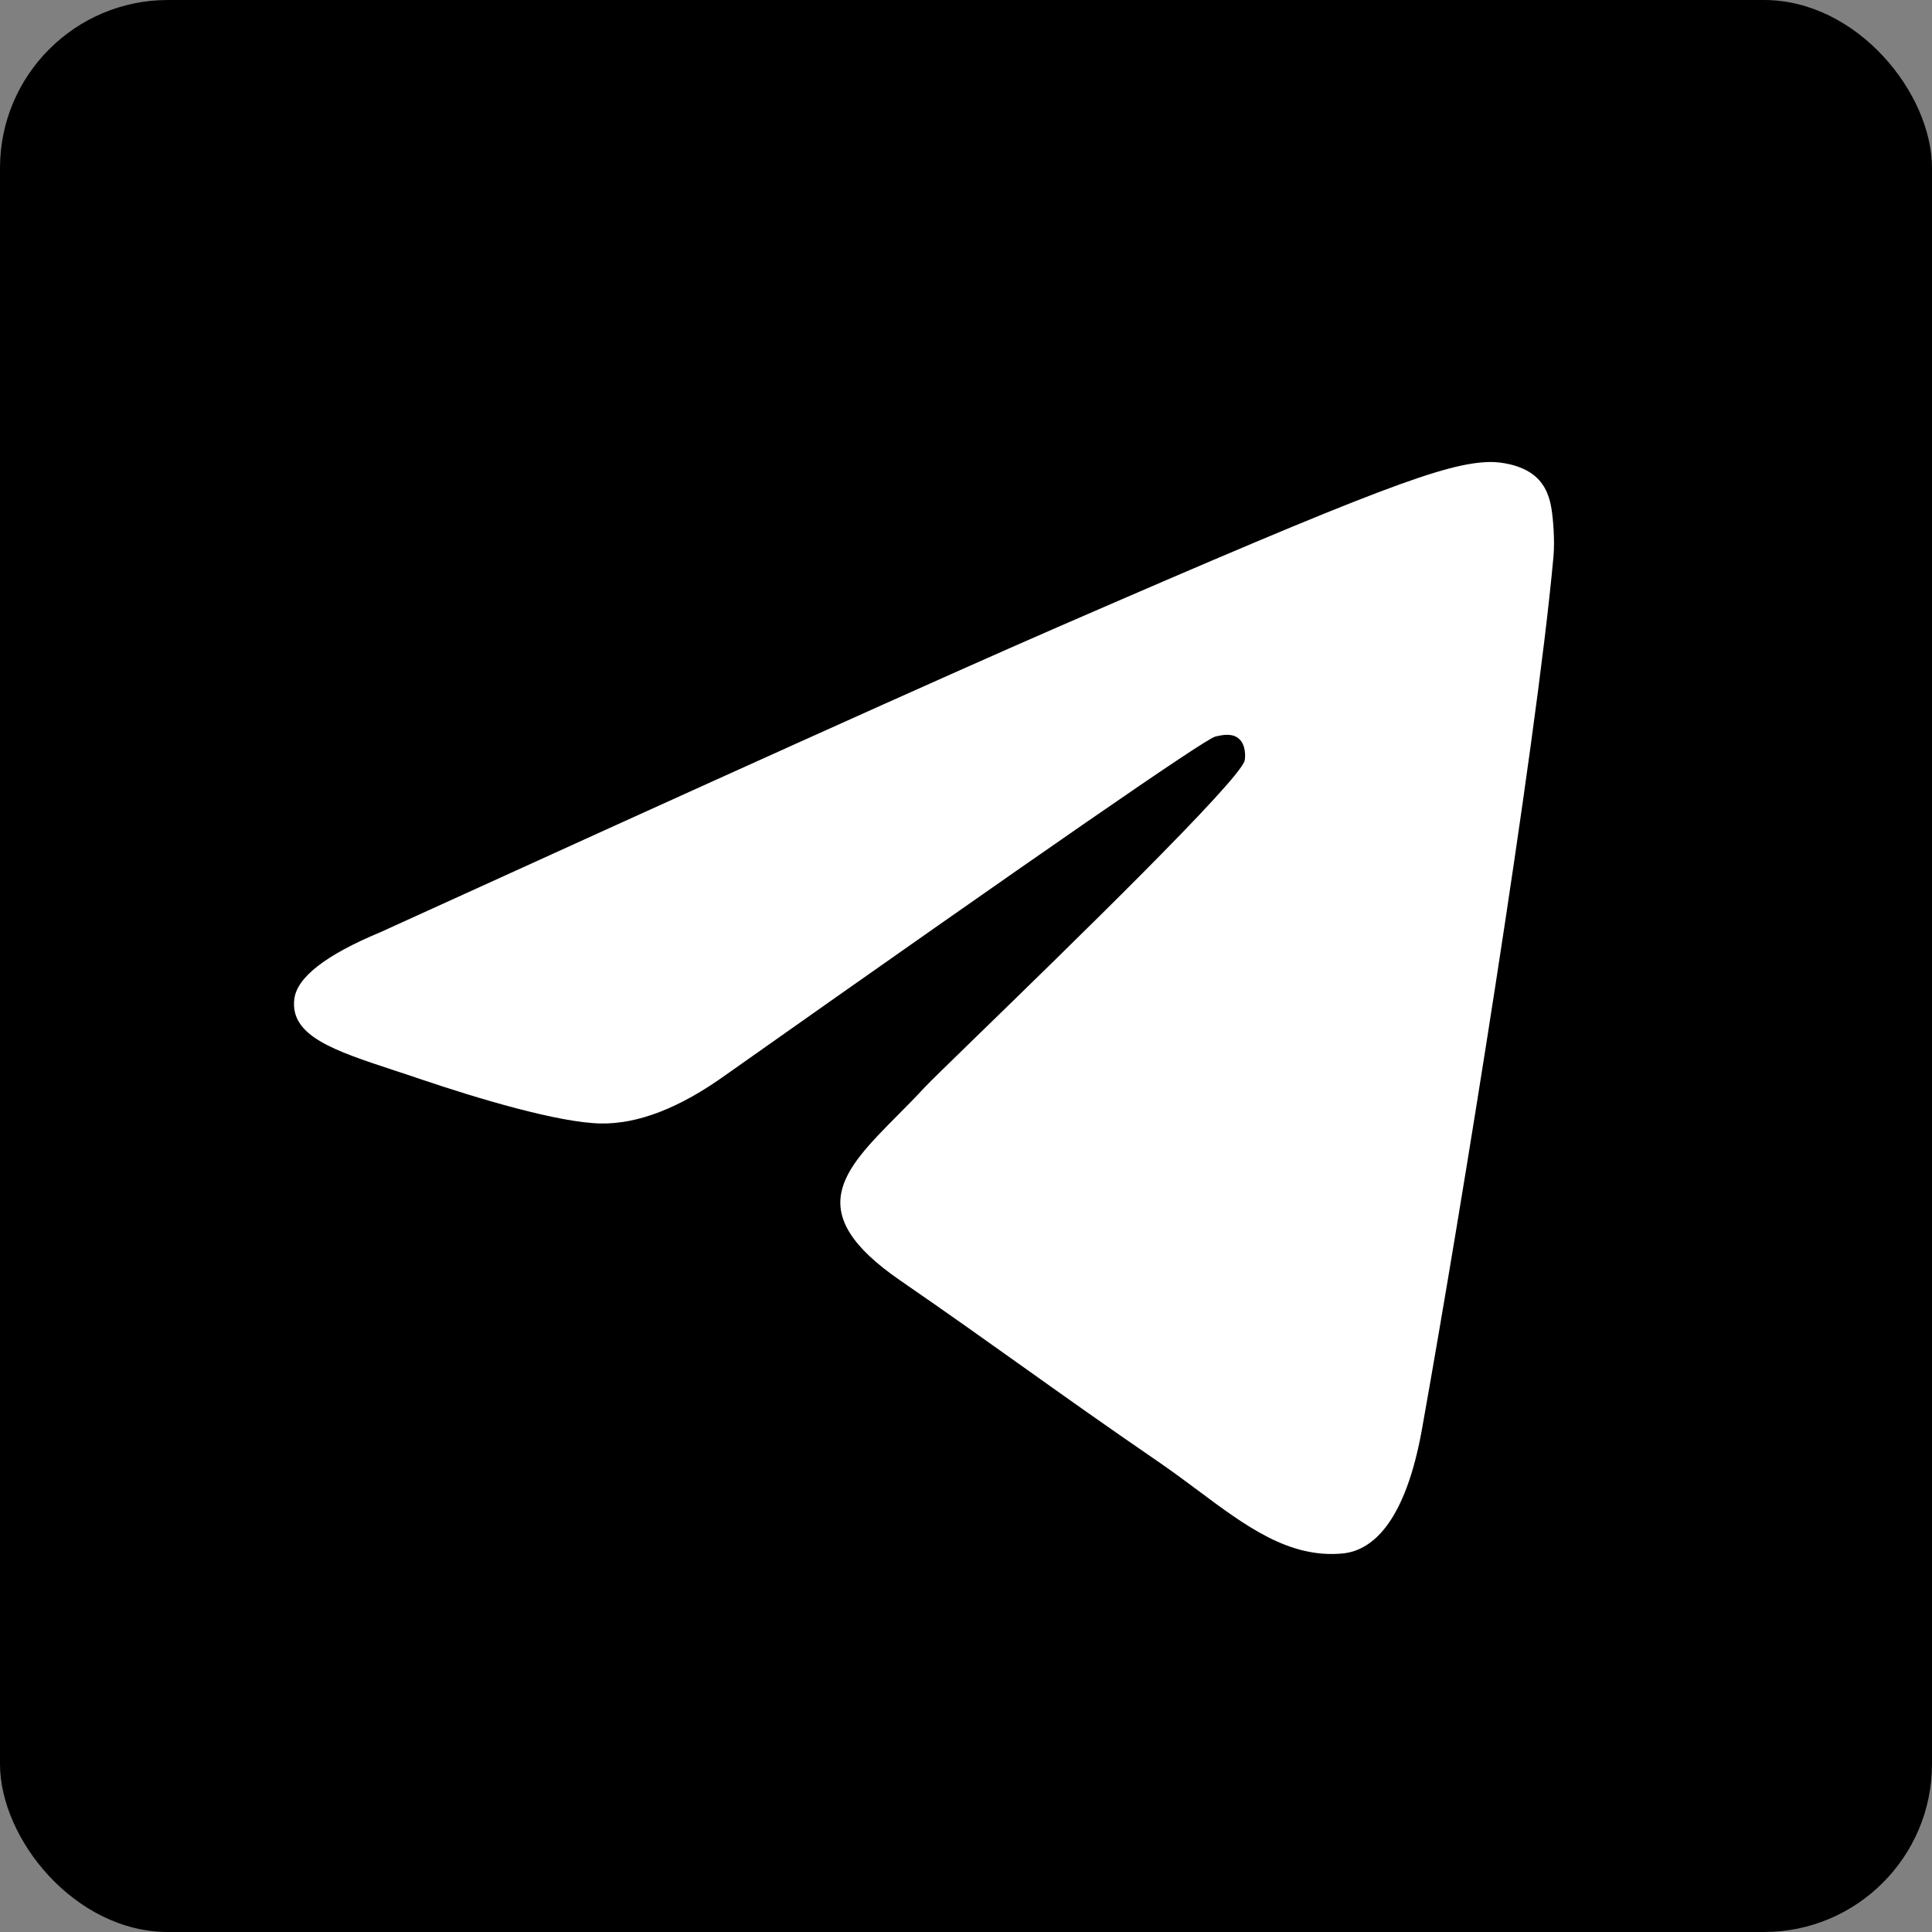
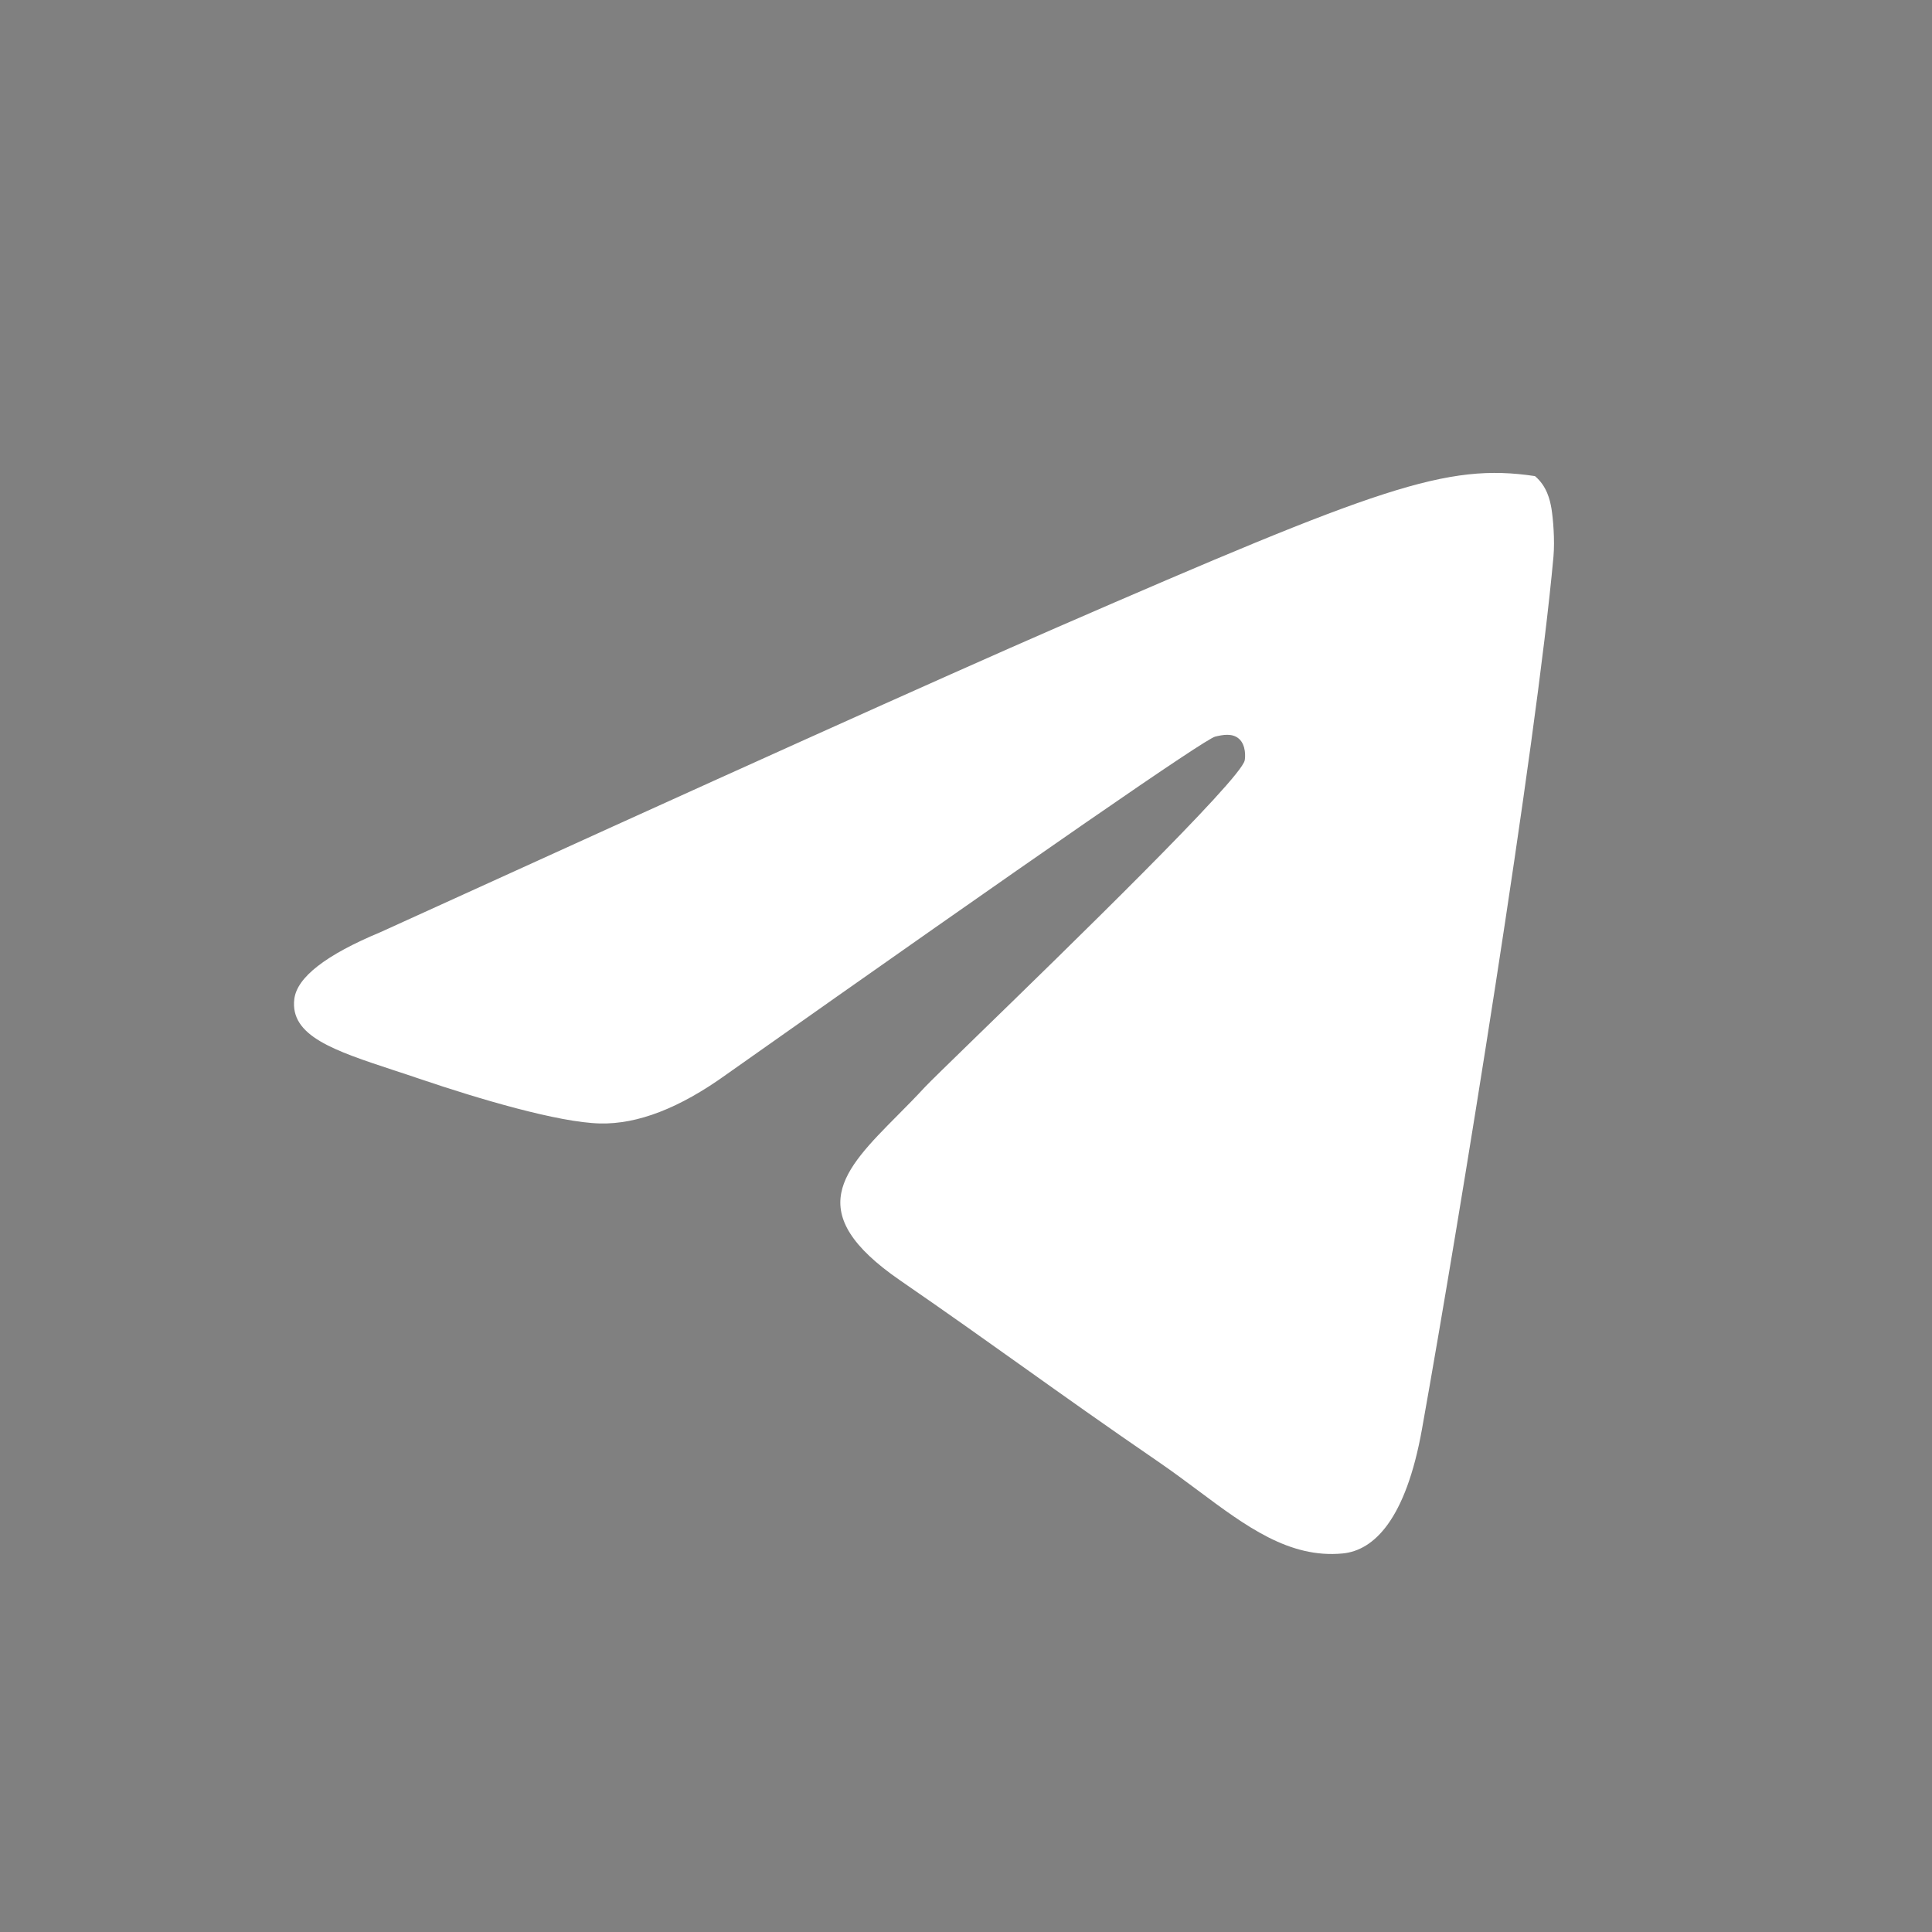
<svg xmlns="http://www.w3.org/2000/svg" width="46" height="46" viewBox="0 0 46 46" fill="none">
  <rect x="0" y="0" width="46" height="46" fill="#808080" stroke="none" />
-   <rect width="46" height="46" rx="4" fill="black" />
-   <path fill-rule="evenodd" clip-rule="evenodd" d="M25.172 14.936C22.485 16.105 17.115 18.524 9.062 22.193C7.755 22.737 7.07 23.269 7.007 23.789C6.902 24.668 7.955 25.014 9.388 25.486C9.583 25.55 9.785 25.616 9.992 25.687C11.403 26.166 13.3 26.727 14.287 26.749C15.181 26.77 16.18 26.384 17.282 25.592C24.806 20.281 28.691 17.596 28.934 17.538C29.106 17.497 29.345 17.446 29.506 17.596C29.668 17.746 29.652 18.03 29.635 18.107C29.531 18.572 25.398 22.59 23.259 24.669C22.593 25.317 22.12 25.777 22.023 25.882C21.806 26.117 21.586 26.34 21.374 26.553C20.063 27.874 19.081 28.865 21.428 30.483C22.556 31.26 23.459 31.903 24.359 32.544C25.343 33.245 26.324 33.943 27.593 34.813C27.916 35.035 28.225 35.265 28.526 35.489C29.67 36.343 30.699 37.109 31.969 36.987C32.707 36.916 33.47 36.19 33.857 34.025C34.772 28.909 36.571 17.824 36.987 13.256C37.023 12.855 36.977 12.343 36.941 12.118C36.904 11.894 36.827 11.573 36.547 11.336C36.216 11.055 35.705 10.996 35.477 11C34.438 11.019 32.844 11.599 25.172 14.936Z" fill="white" />
+   <path fill-rule="evenodd" clip-rule="evenodd" d="M25.172 14.936C22.485 16.105 17.115 18.524 9.062 22.193C7.755 22.737 7.07 23.269 7.007 23.789C6.902 24.668 7.955 25.014 9.388 25.486C9.583 25.55 9.785 25.616 9.992 25.687C11.403 26.166 13.3 26.727 14.287 26.749C15.181 26.77 16.18 26.384 17.282 25.592C24.806 20.281 28.691 17.596 28.934 17.538C29.106 17.497 29.345 17.446 29.506 17.596C29.668 17.746 29.652 18.03 29.635 18.107C29.531 18.572 25.398 22.59 23.259 24.669C22.593 25.317 22.12 25.777 22.023 25.882C21.806 26.117 21.586 26.34 21.374 26.553C20.063 27.874 19.081 28.865 21.428 30.483C22.556 31.26 23.459 31.903 24.359 32.544C25.343 33.245 26.324 33.943 27.593 34.813C27.916 35.035 28.225 35.265 28.526 35.489C29.67 36.343 30.699 37.109 31.969 36.987C32.707 36.916 33.47 36.19 33.857 34.025C34.772 28.909 36.571 17.824 36.987 13.256C37.023 12.855 36.977 12.343 36.941 12.118C36.904 11.894 36.827 11.573 36.547 11.336C34.438 11.019 32.844 11.599 25.172 14.936Z" fill="white" />
</svg>